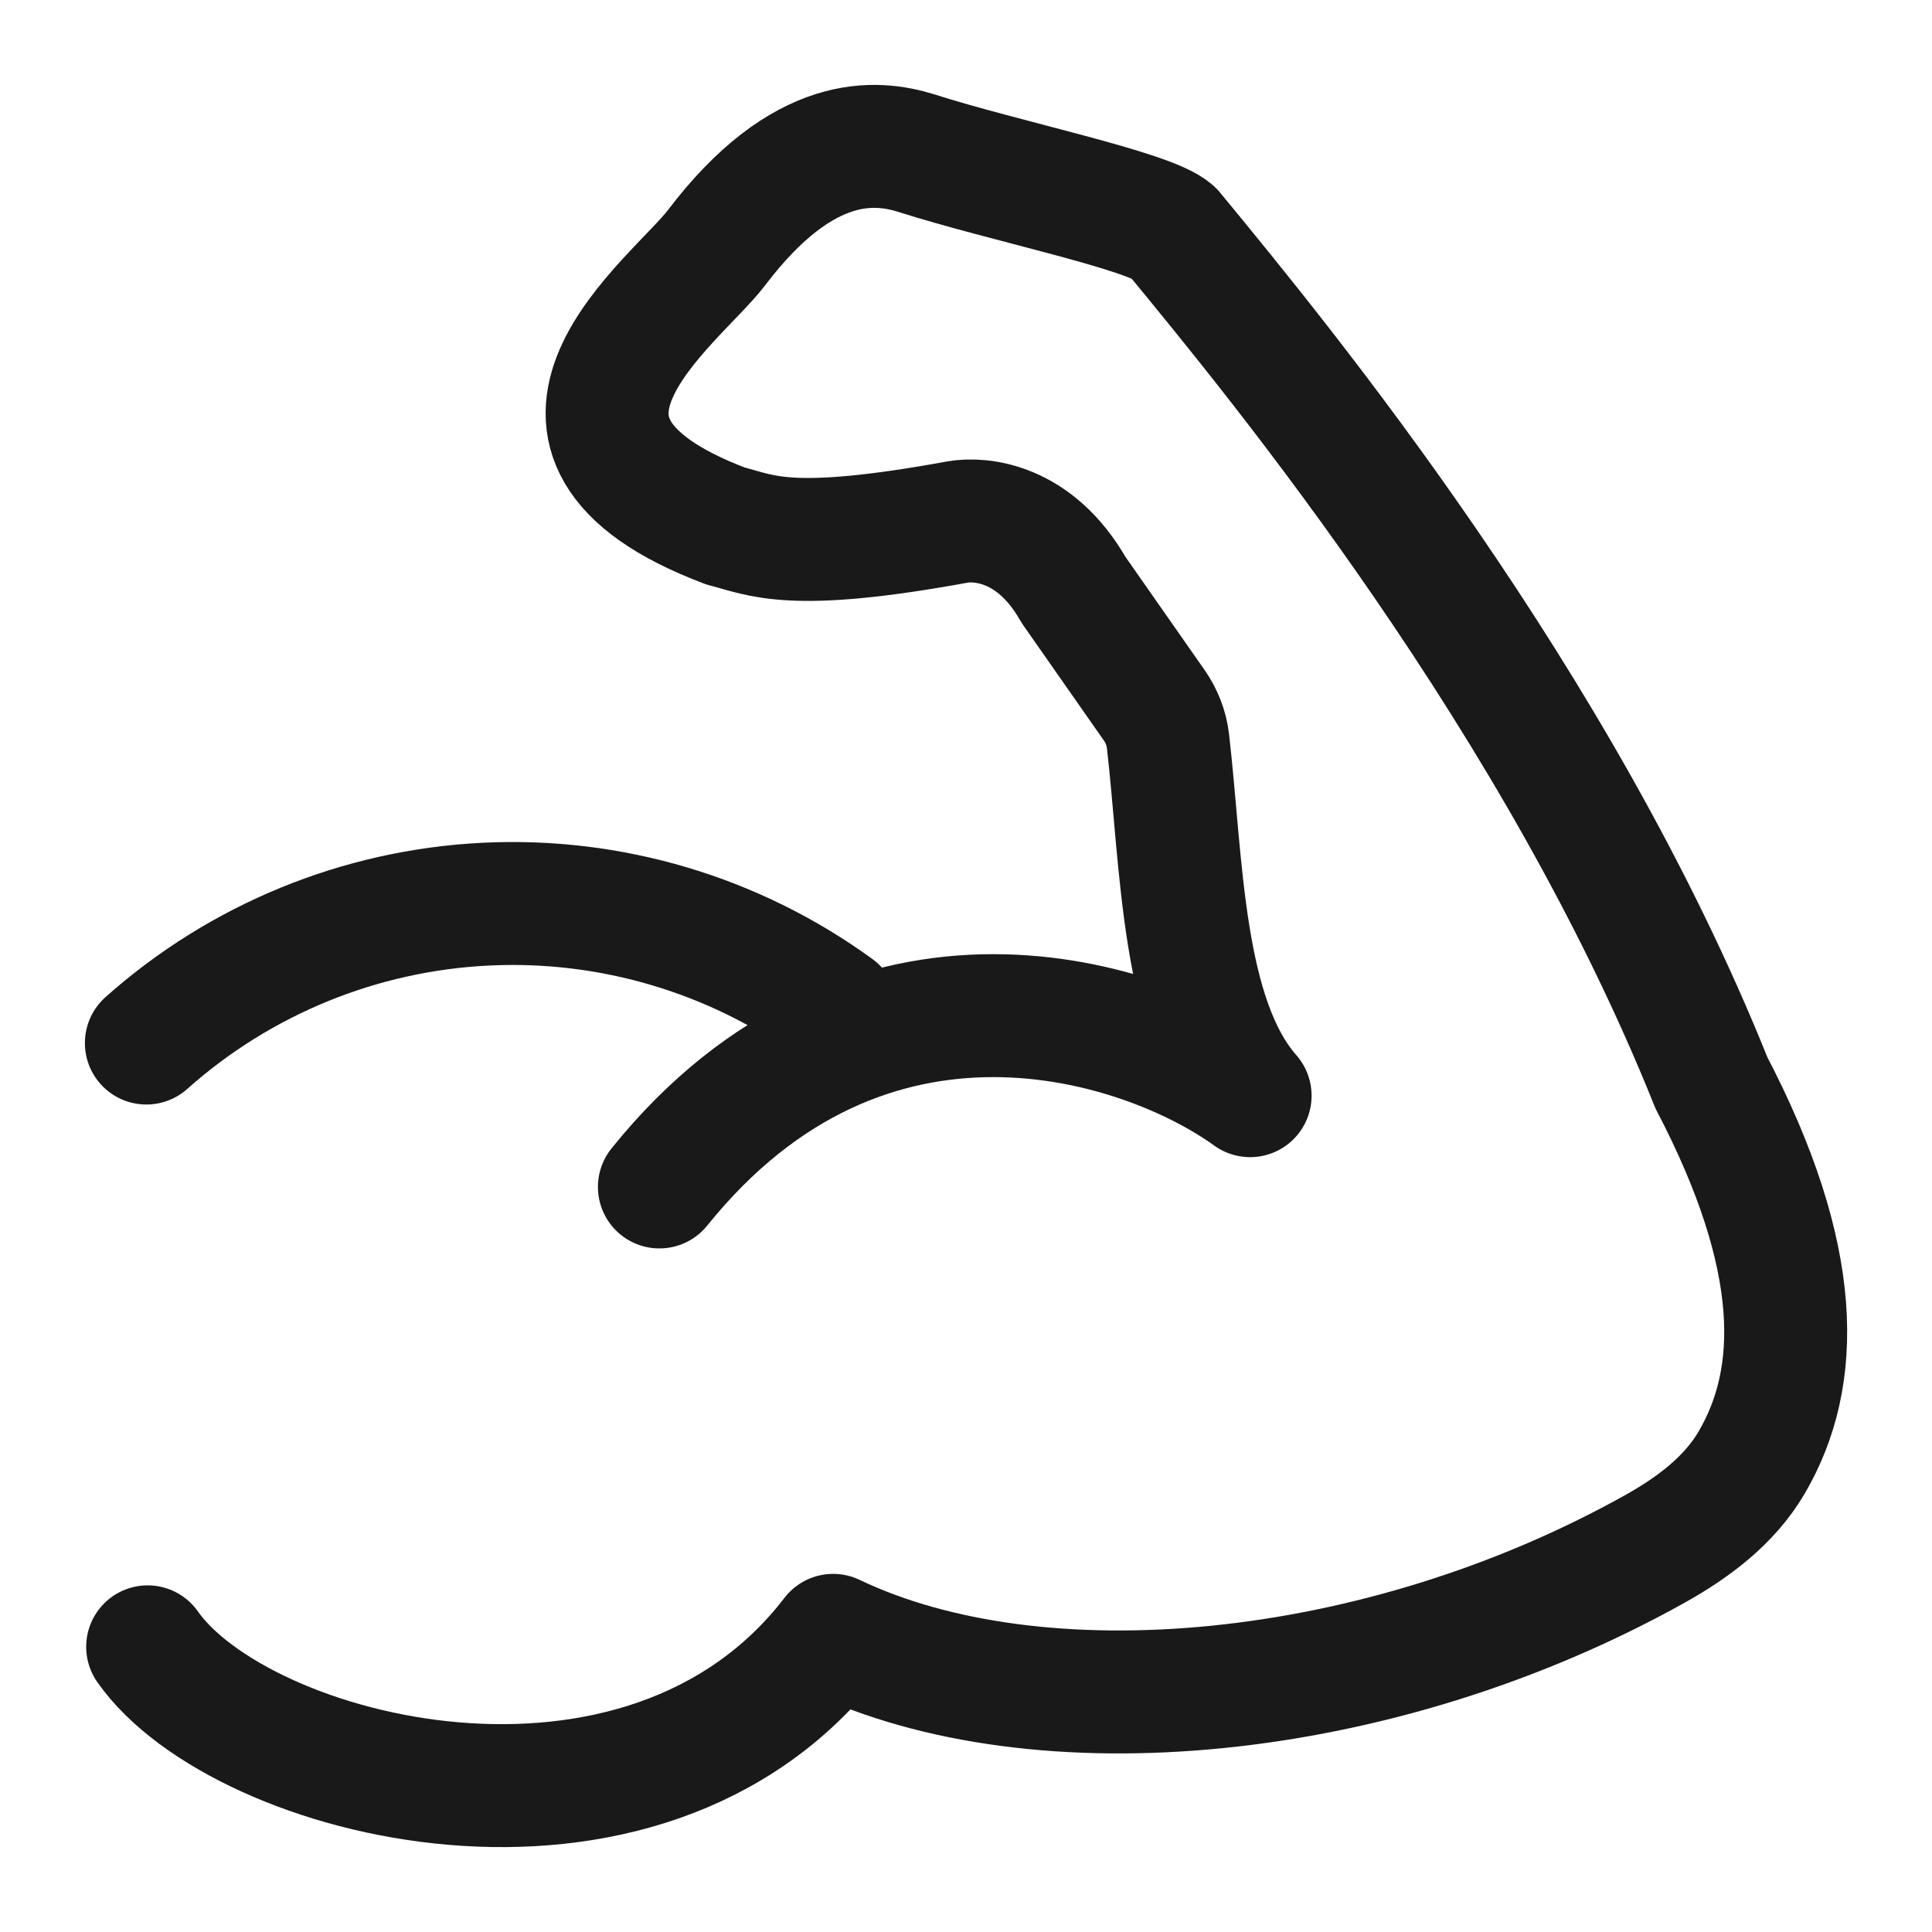
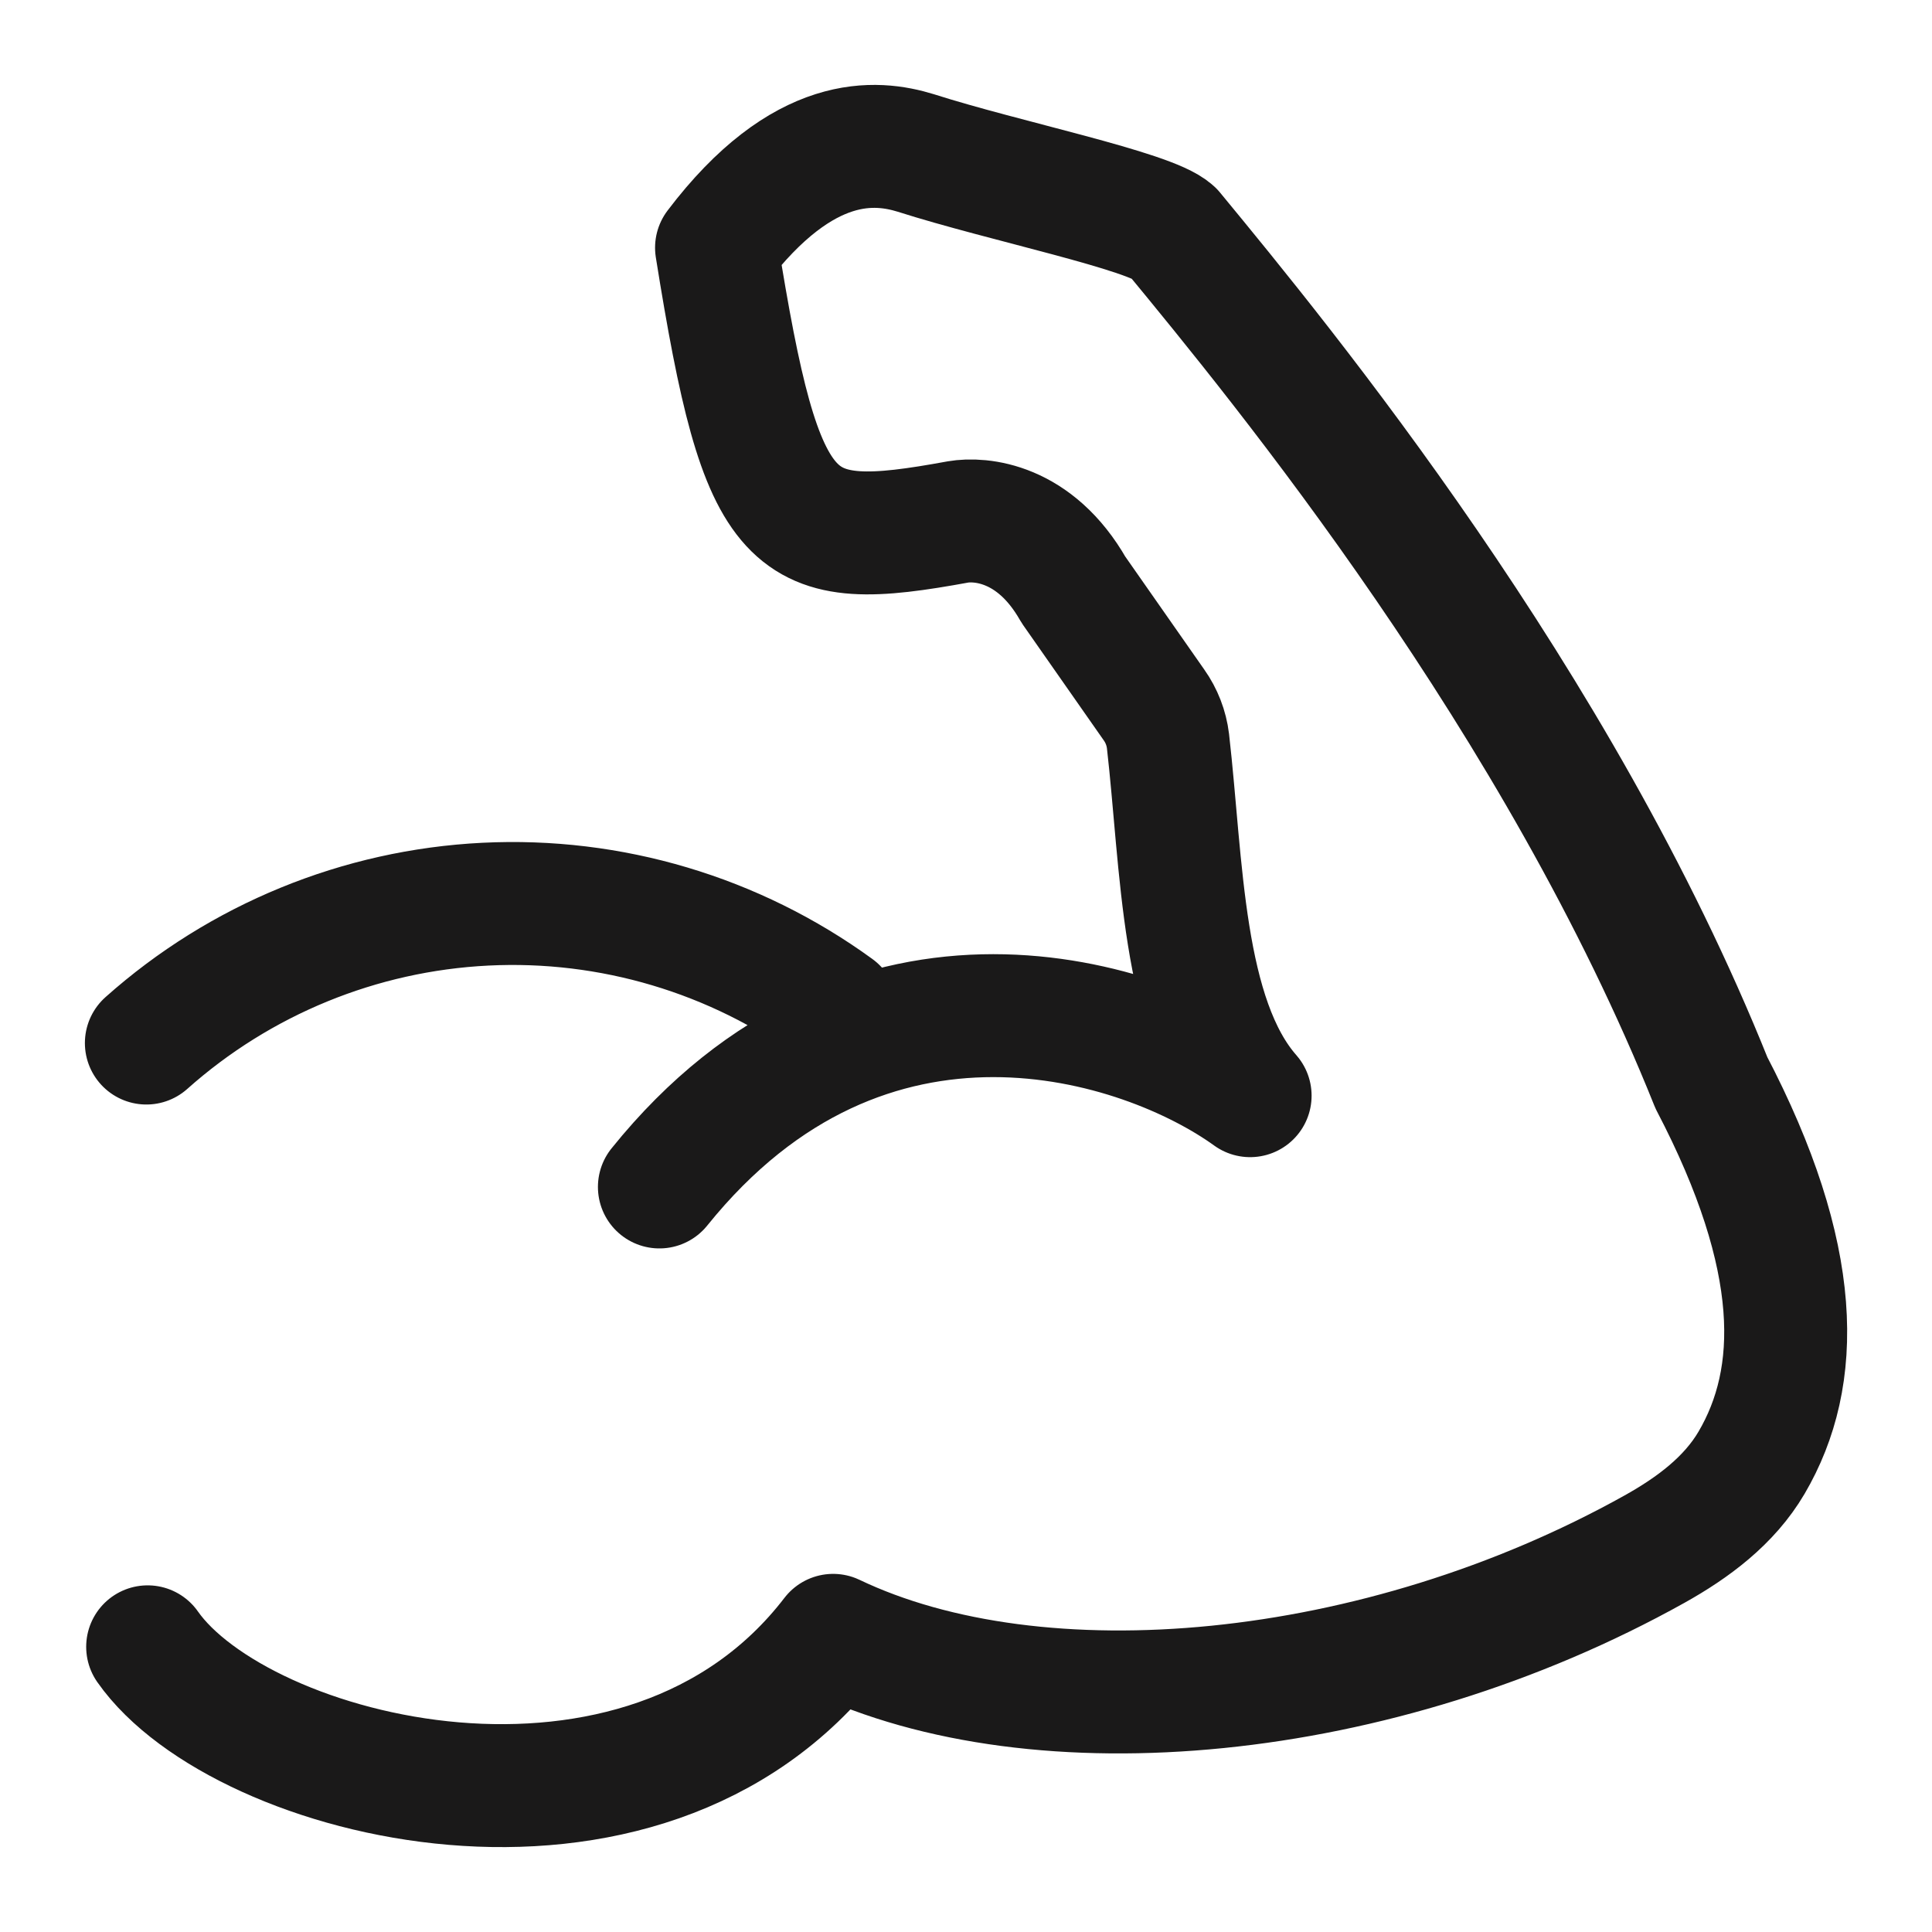
<svg xmlns="http://www.w3.org/2000/svg" fill="none" viewBox="0 0 33 33" height="33" width="33">
-   <path stroke-linejoin="round" stroke-linecap="round" stroke-width="2.1" stroke="#1A1919" d="M2.522 28.129C4.105 30.389 10.983 32.164 14.231 27.933C17.746 29.613 23.543 29.092 28.261 26.46C28.917 26.094 29.538 25.632 29.918 24.984C30.776 23.521 30.797 21.49 29.232 18.495C26.62 11.977 21.925 6.257 20.029 3.957C19.64 3.601 17.156 3.097 15.643 2.613C14.973 2.407 13.728 2.268 12.239 4.231C11.531 5.162 8.324 7.447 12.394 8.985C13.024 9.146 13.489 9.441 16.365 8.915C16.74 8.851 17.676 8.915 18.335 10.073L19.712 12.042C19.841 12.224 19.923 12.436 19.95 12.658C20.191 14.758 20.182 17.385 21.353 18.715C19.545 17.409 14.822 15.856 11.263 20.274M2.5 17.816C4.102 16.388 6.145 15.551 8.289 15.444C10.432 15.337 12.548 15.967 14.284 17.23" />
+   <path stroke-linejoin="round" stroke-linecap="round" stroke-width="2.1" stroke="#1A1919" d="M2.522 28.129C4.105 30.389 10.983 32.164 14.231 27.933C17.746 29.613 23.543 29.092 28.261 26.46C28.917 26.094 29.538 25.632 29.918 24.984C30.776 23.521 30.797 21.49 29.232 18.495C26.62 11.977 21.925 6.257 20.029 3.957C19.64 3.601 17.156 3.097 15.643 2.613C14.973 2.407 13.728 2.268 12.239 4.231C13.024 9.146 13.489 9.441 16.365 8.915C16.74 8.851 17.676 8.915 18.335 10.073L19.712 12.042C19.841 12.224 19.923 12.436 19.95 12.658C20.191 14.758 20.182 17.385 21.353 18.715C19.545 17.409 14.822 15.856 11.263 20.274M2.5 17.816C4.102 16.388 6.145 15.551 8.289 15.444C10.432 15.337 12.548 15.967 14.284 17.23" />
</svg>